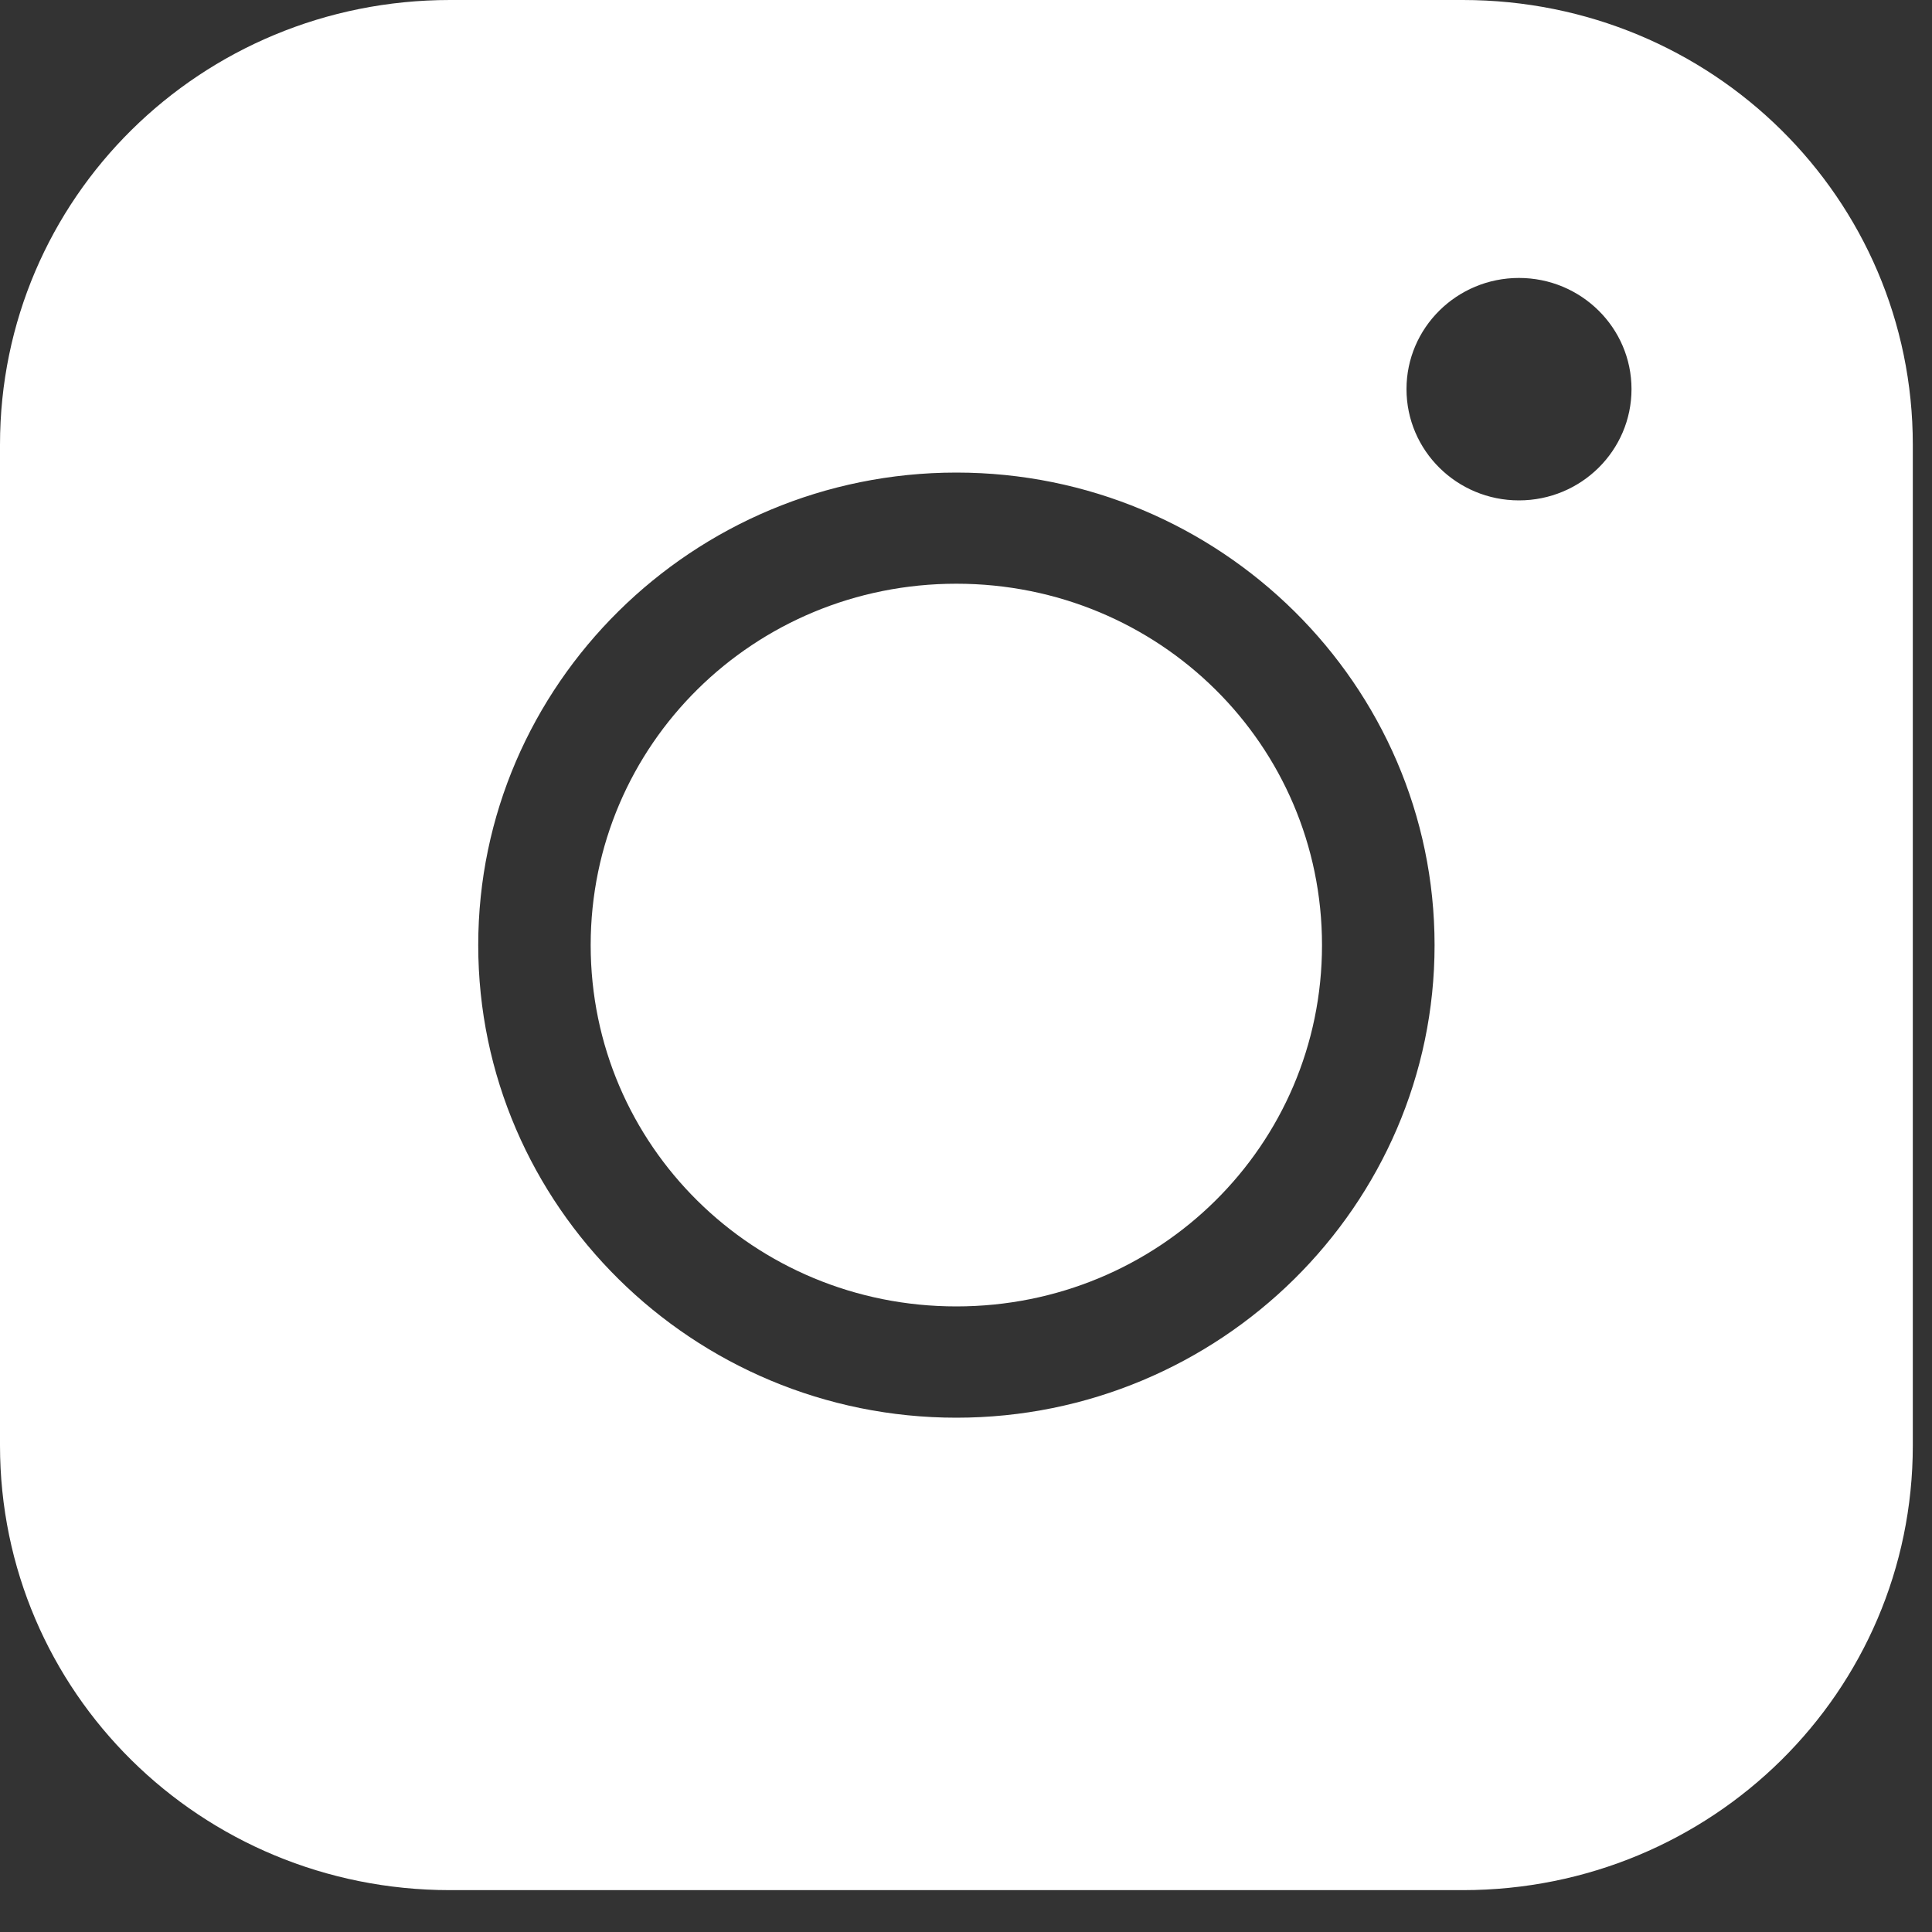
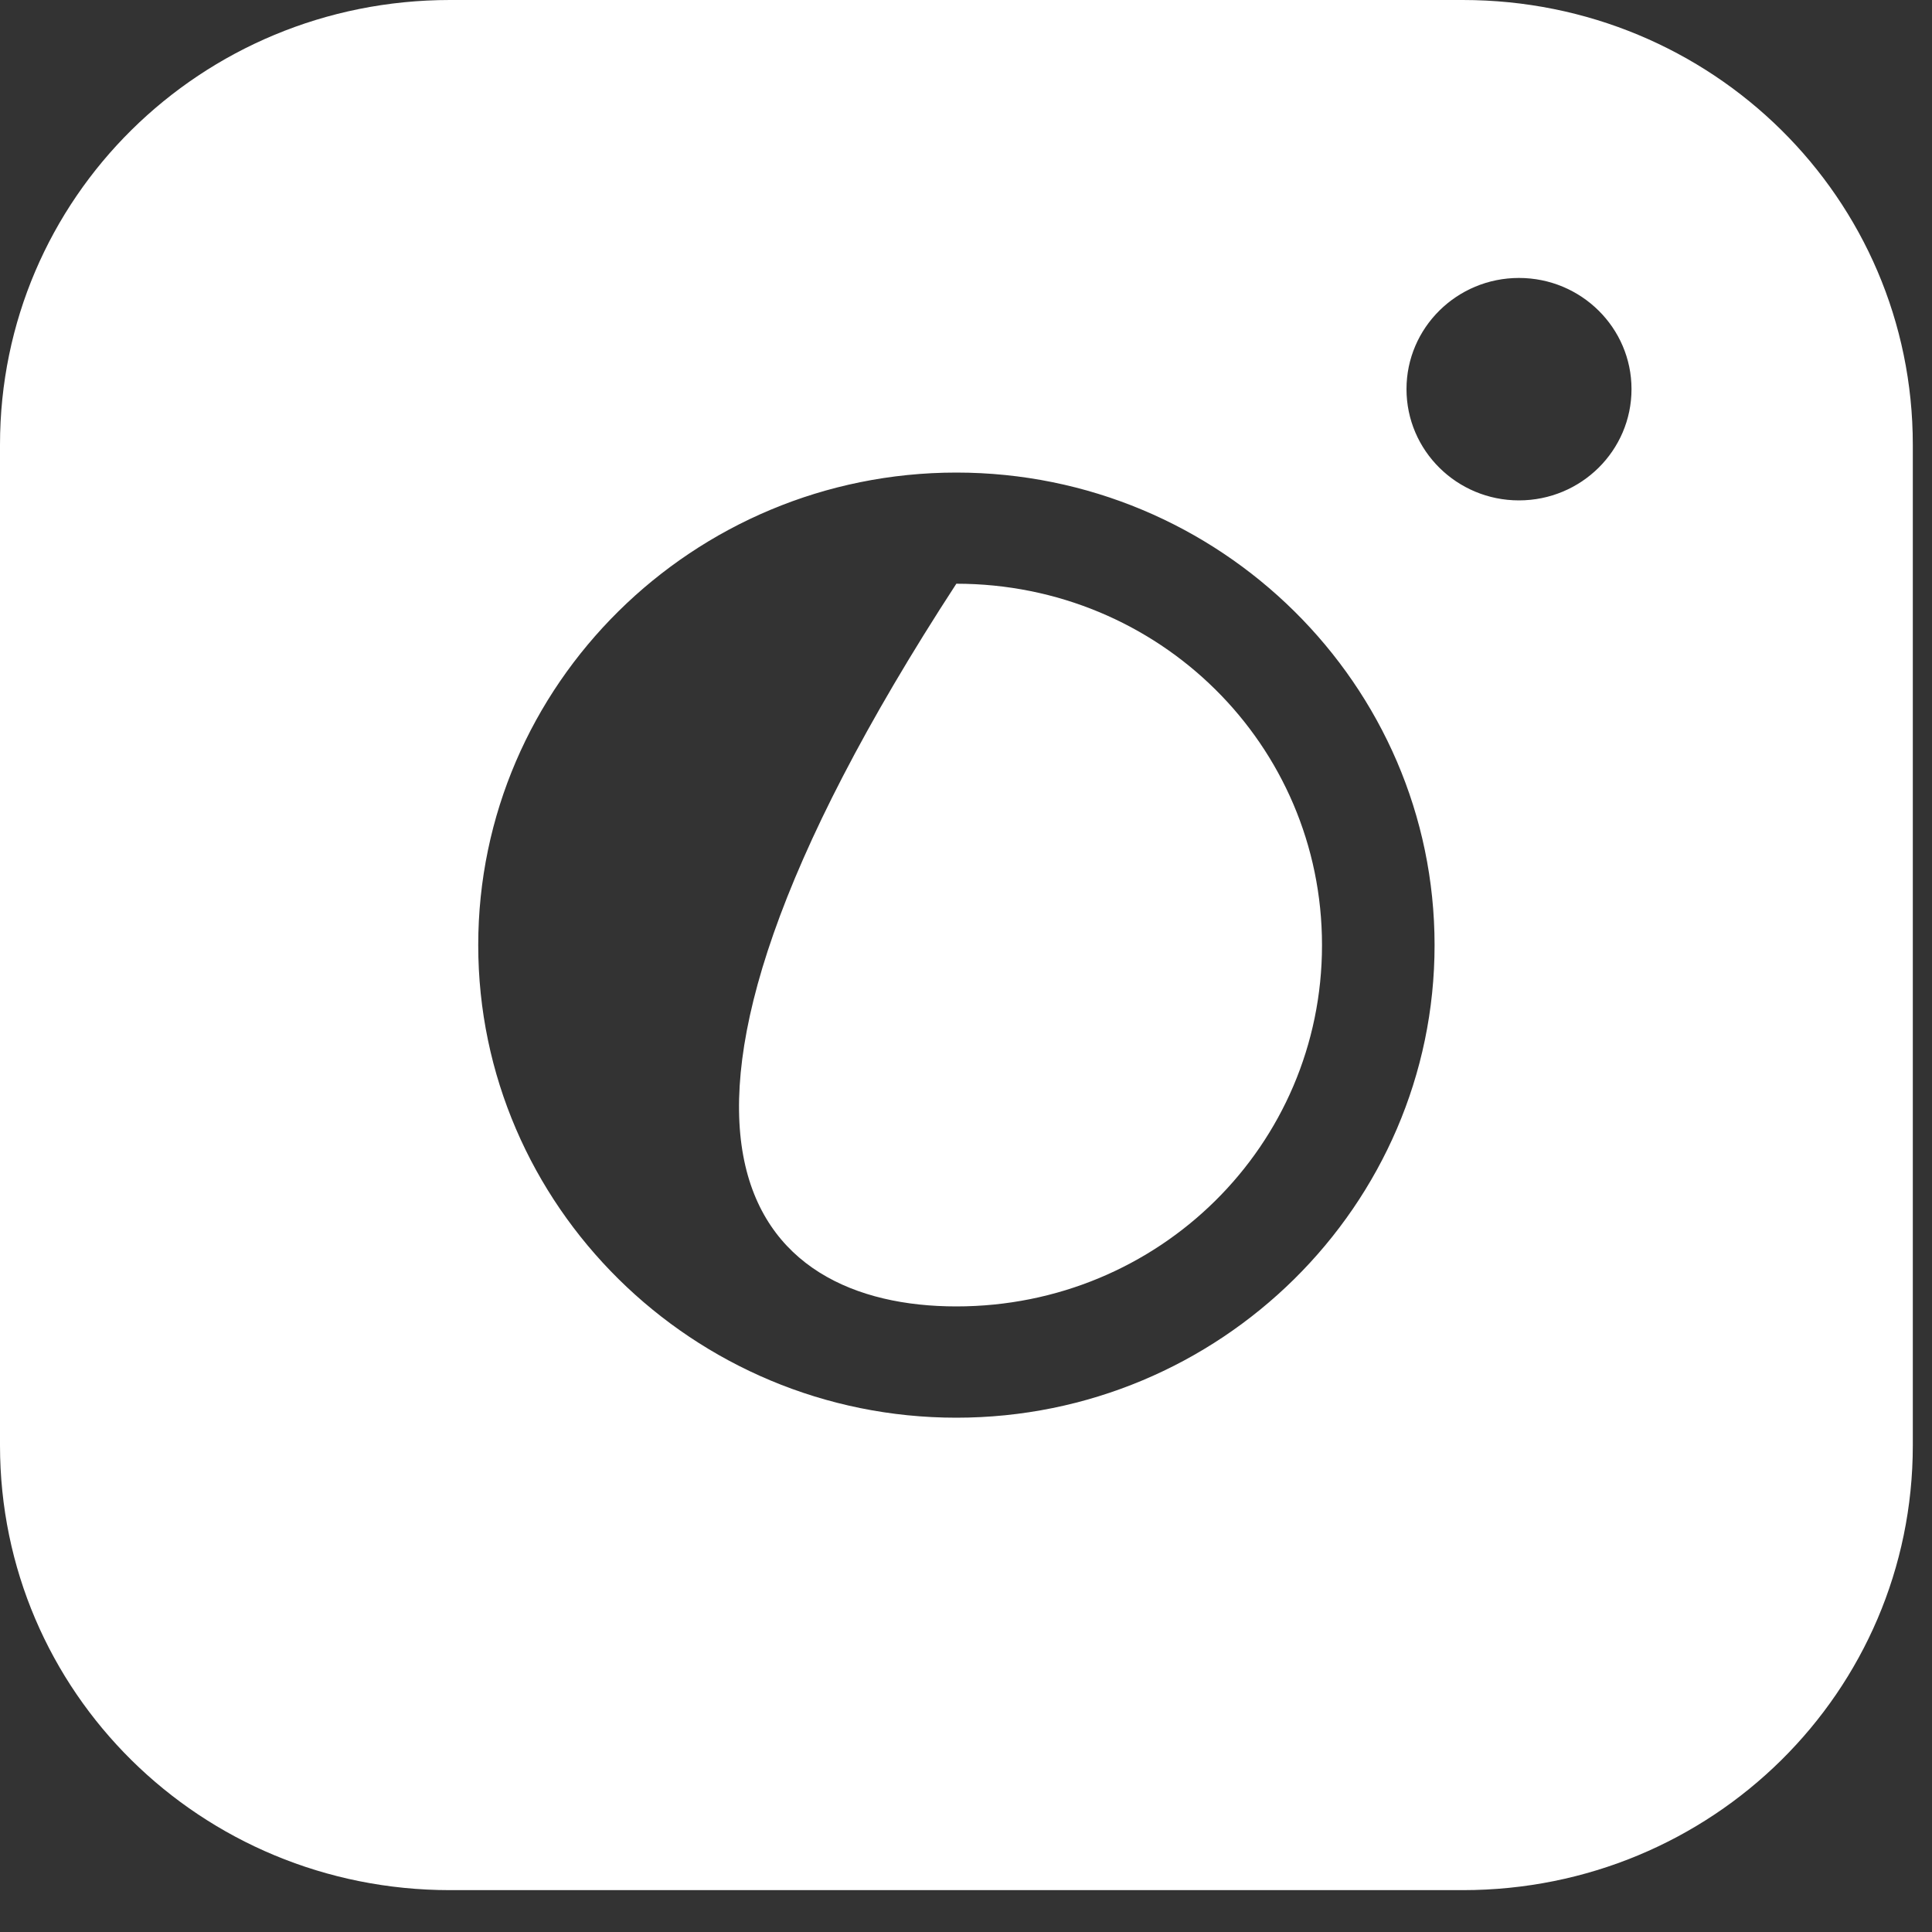
<svg xmlns="http://www.w3.org/2000/svg" width="15" height="15" viewBox="0 0 15 15" fill="none">
  <rect x="0" y="0" width="15" height="15" fill="#333333" stroke="none" />
-   <path d="M3.494 0C1.558 0 0 1.54 0 3.453V11.222C0 13.135 1.558 14.675 3.494 14.675H11.357C13.292 14.675 14.851 13.135 14.851 11.222V3.453C14.851 1.54 13.292 0 11.357 0H3.494ZM11.793 2.158C12.276 2.158 12.667 2.545 12.667 3.021C12.667 3.498 12.276 3.885 11.793 3.885C11.311 3.885 10.92 3.498 10.92 3.021C10.92 2.545 11.311 2.158 11.793 2.158ZM7.425 3.669C9.471 3.669 11.138 5.317 11.138 7.338C11.138 9.359 9.471 11.007 7.425 11.007C5.38 11.007 3.713 9.359 3.713 7.338C3.713 5.317 5.38 3.669 7.425 3.669ZM7.425 4.532C5.852 4.532 4.586 5.783 4.586 7.338C4.586 8.892 5.852 10.143 7.425 10.143C8.999 10.143 10.264 8.892 10.264 7.338C10.264 5.783 8.999 4.532 7.425 4.532Z" fill="white" />
+   <path d="M3.494 0C1.558 0 0 1.54 0 3.453V11.222C0 13.135 1.558 14.675 3.494 14.675H11.357C13.292 14.675 14.851 13.135 14.851 11.222V3.453C14.851 1.54 13.292 0 11.357 0H3.494ZM11.793 2.158C12.276 2.158 12.667 2.545 12.667 3.021C12.667 3.498 12.276 3.885 11.793 3.885C11.311 3.885 10.92 3.498 10.92 3.021C10.92 2.545 11.311 2.158 11.793 2.158ZM7.425 3.669C9.471 3.669 11.138 5.317 11.138 7.338C11.138 9.359 9.471 11.007 7.425 11.007C5.38 11.007 3.713 9.359 3.713 7.338C3.713 5.317 5.38 3.669 7.425 3.669ZM7.425 4.532C4.586 8.892 5.852 10.143 7.425 10.143C8.999 10.143 10.264 8.892 10.264 7.338C10.264 5.783 8.999 4.532 7.425 4.532Z" fill="white" />
</svg>